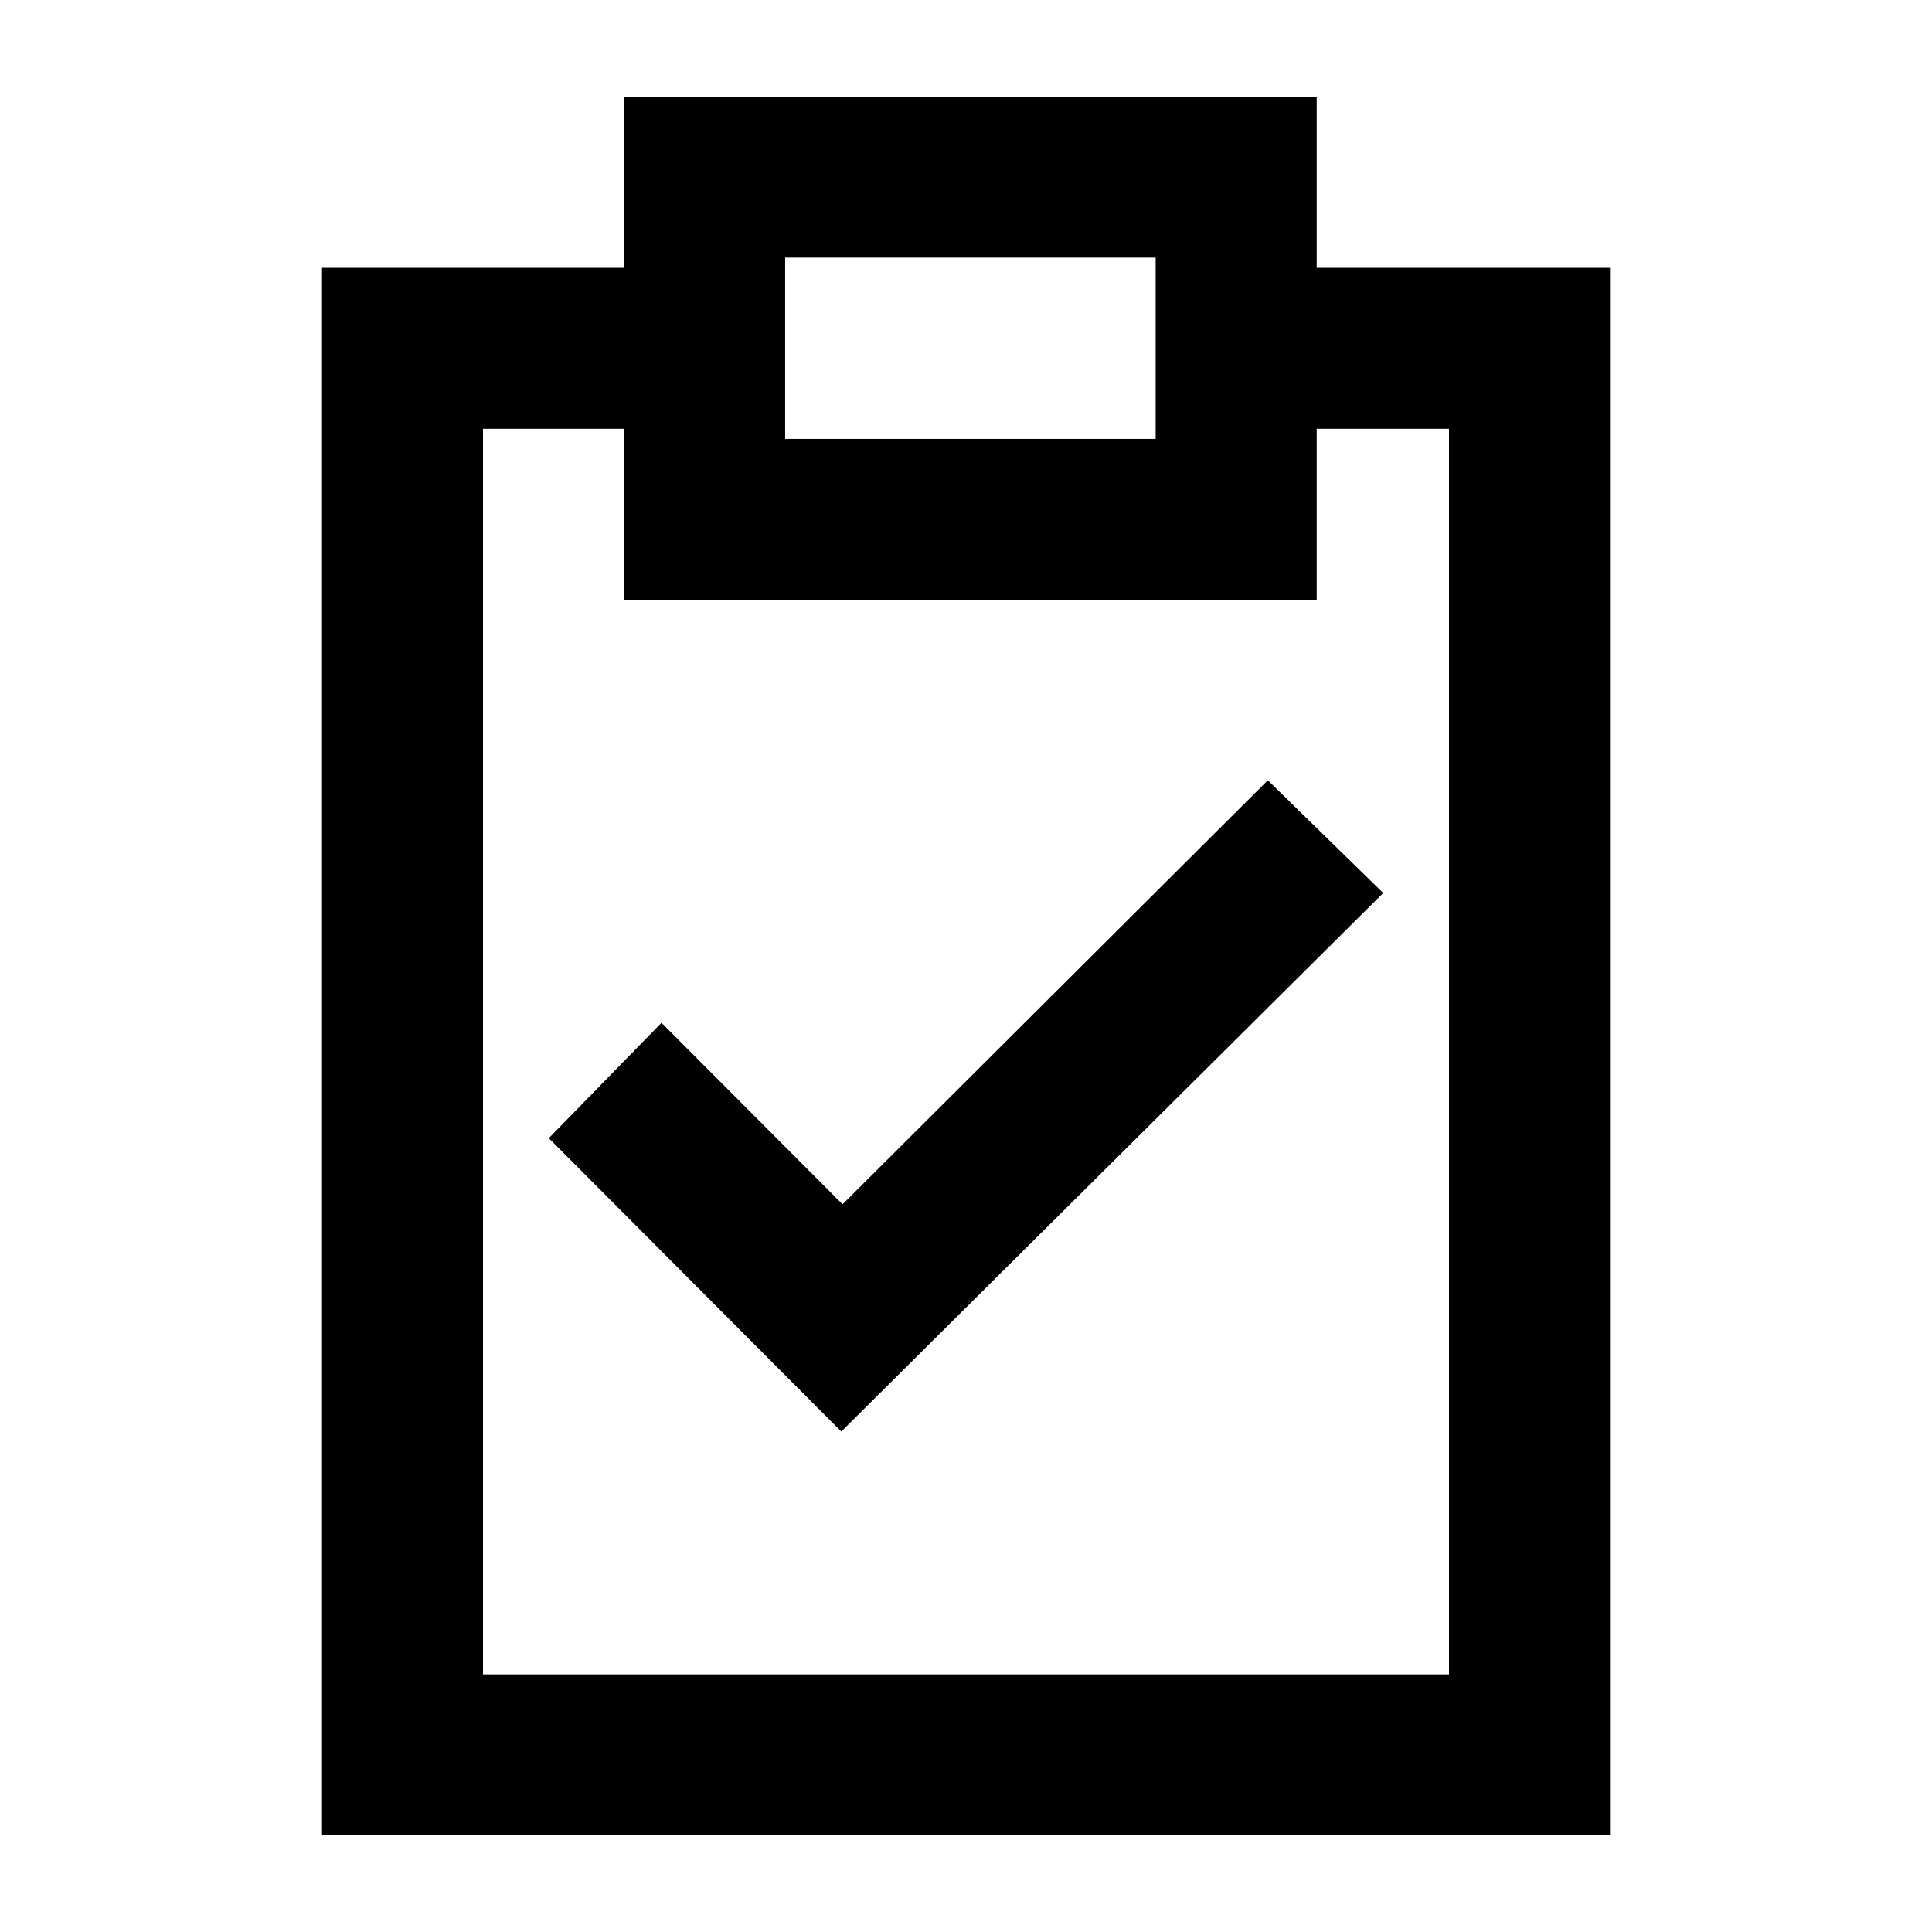
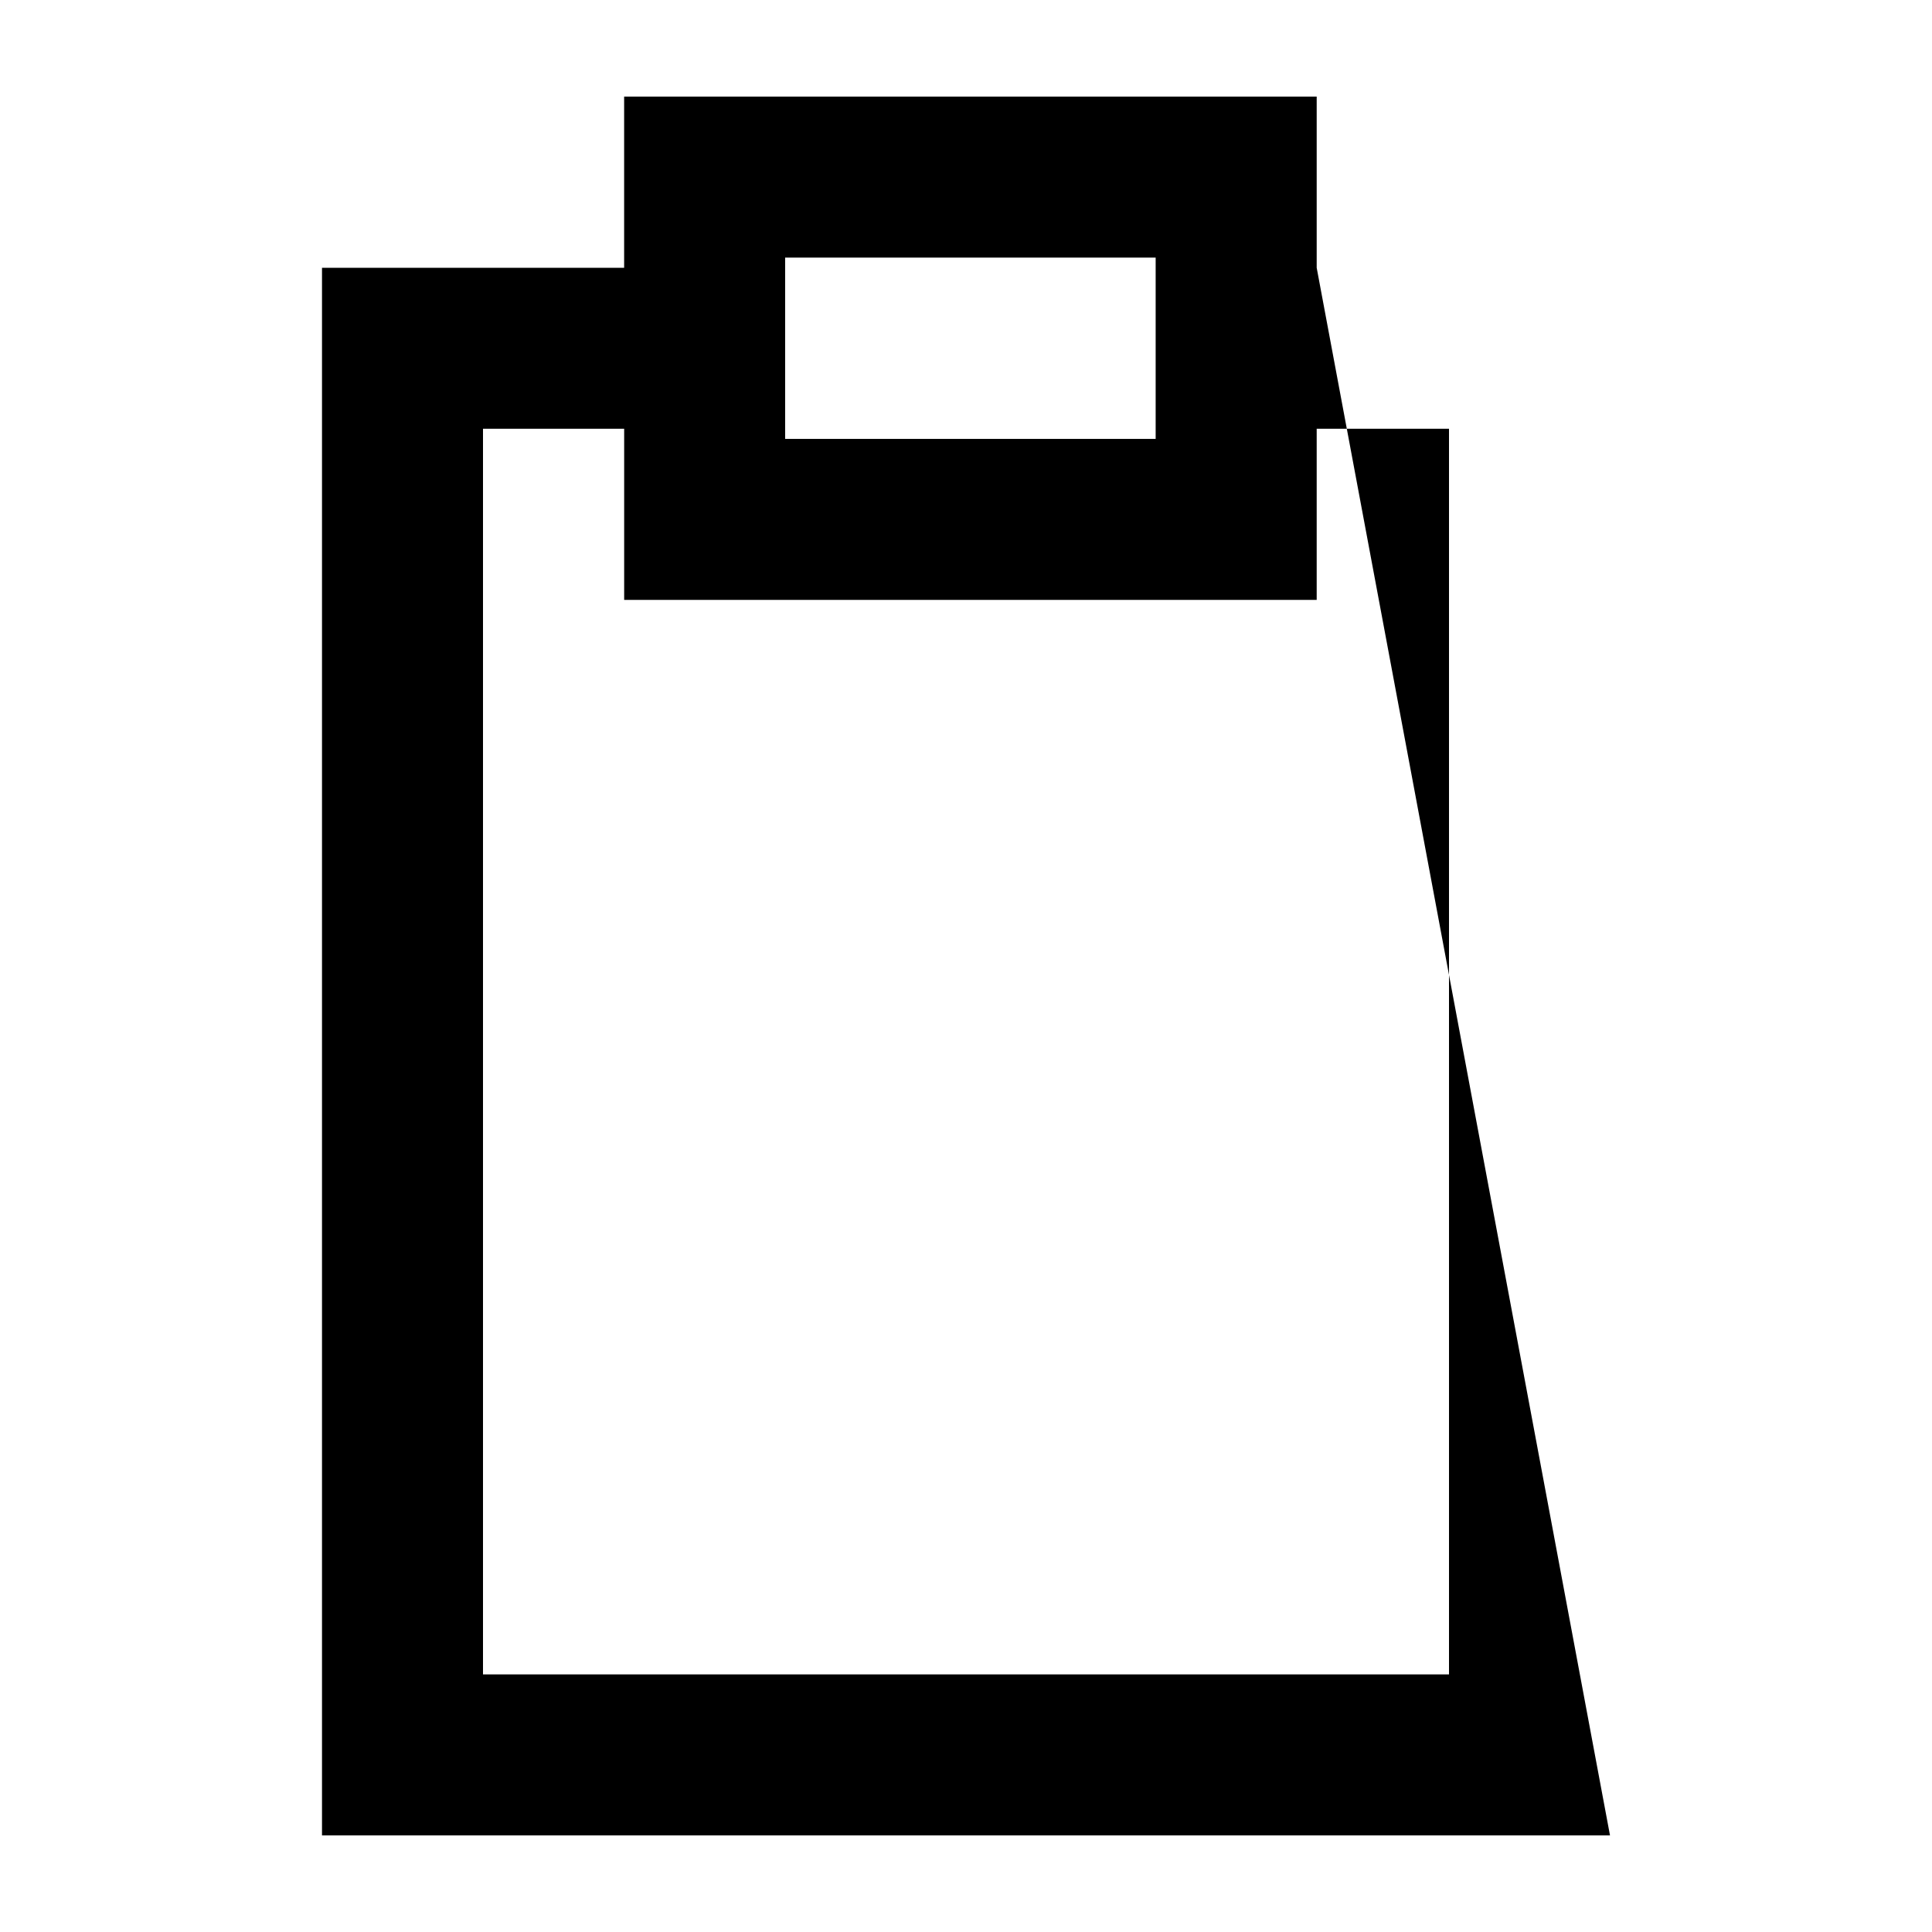
<svg xmlns="http://www.w3.org/2000/svg" id="Icons" viewBox="0 0 60 60">
  <title>Forms</title>
  <g>
-     <polygon points="26.166 37.401 20.543 31.764 17.043 35.347 26.127 44.458 42.957 27.734 39.375 24.233 26.166 37.401" />
-     <path d="M40.891,8.316V3H19.383V8.316H10V57H50V8.316ZM24.383,8H35.89v5.63H24.383ZM45,52H15V13.315h4.384V18.63H40.891V13.315H45Z" />
+     <path d="M40.891,8.316V3H19.383V8.316H10V57H50ZM24.383,8H35.89v5.63H24.383ZM45,52H15V13.315h4.384V18.63H40.891V13.315H45Z" />
  </g>
</svg>